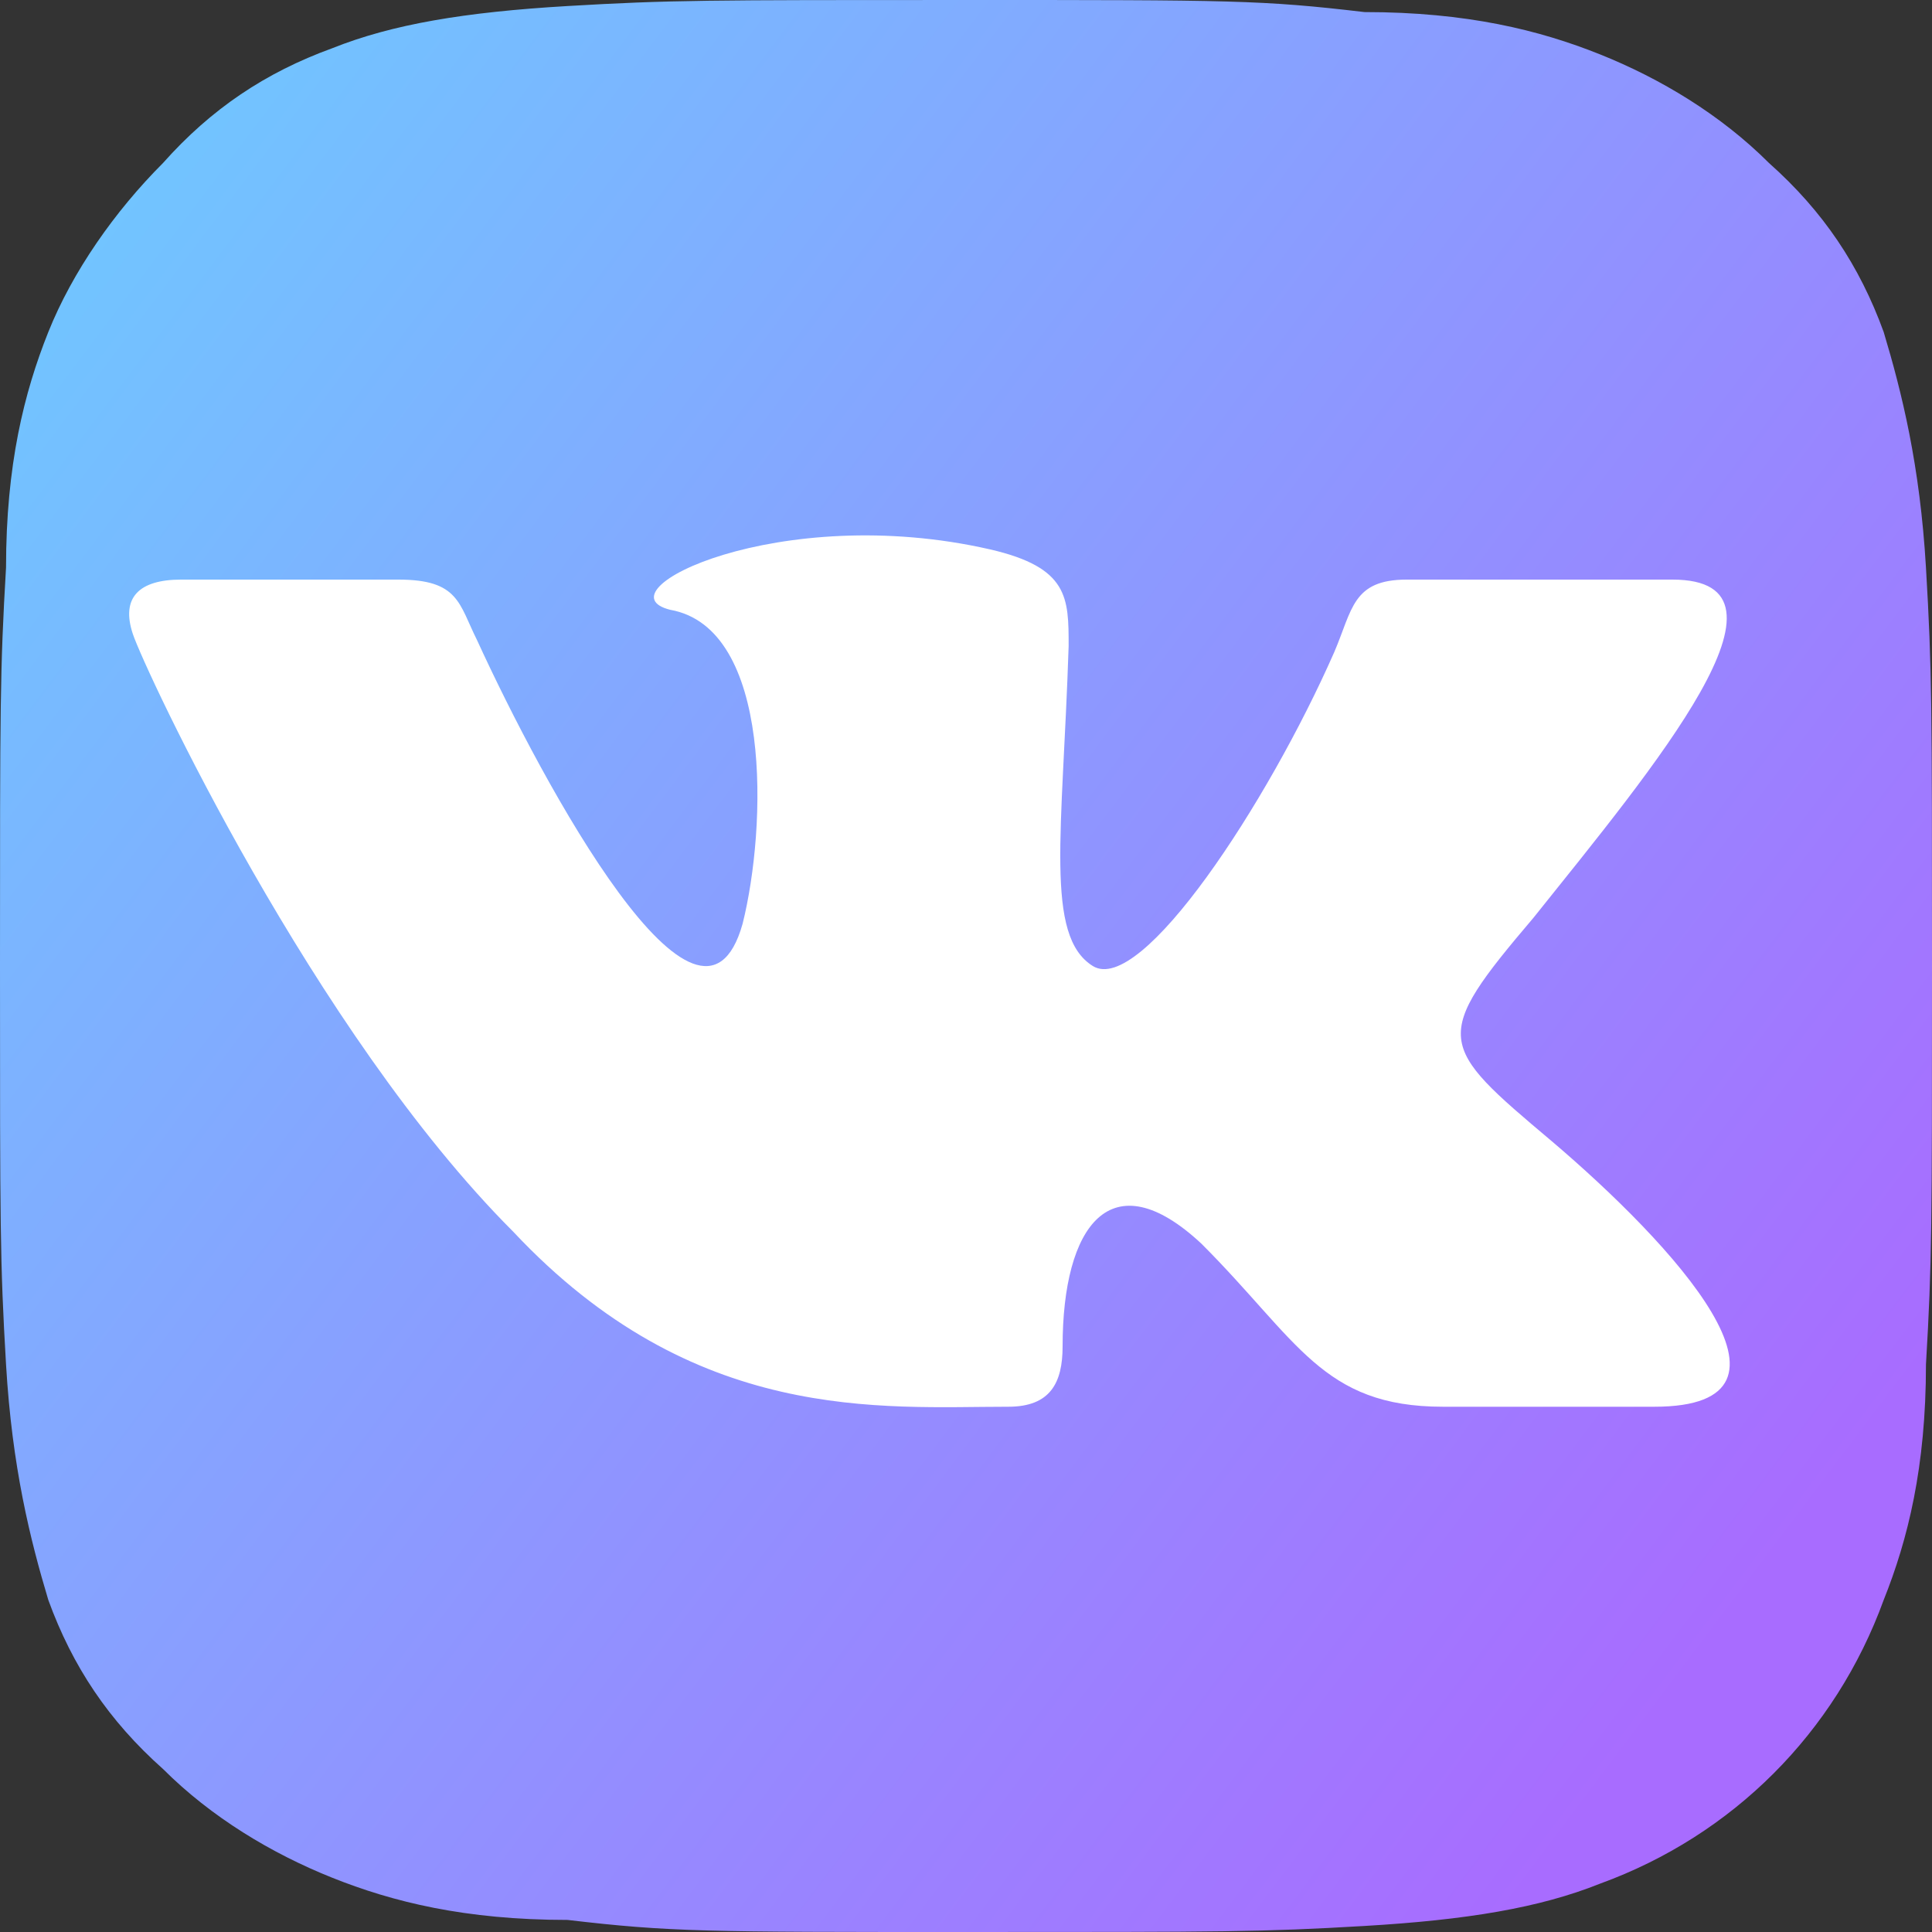
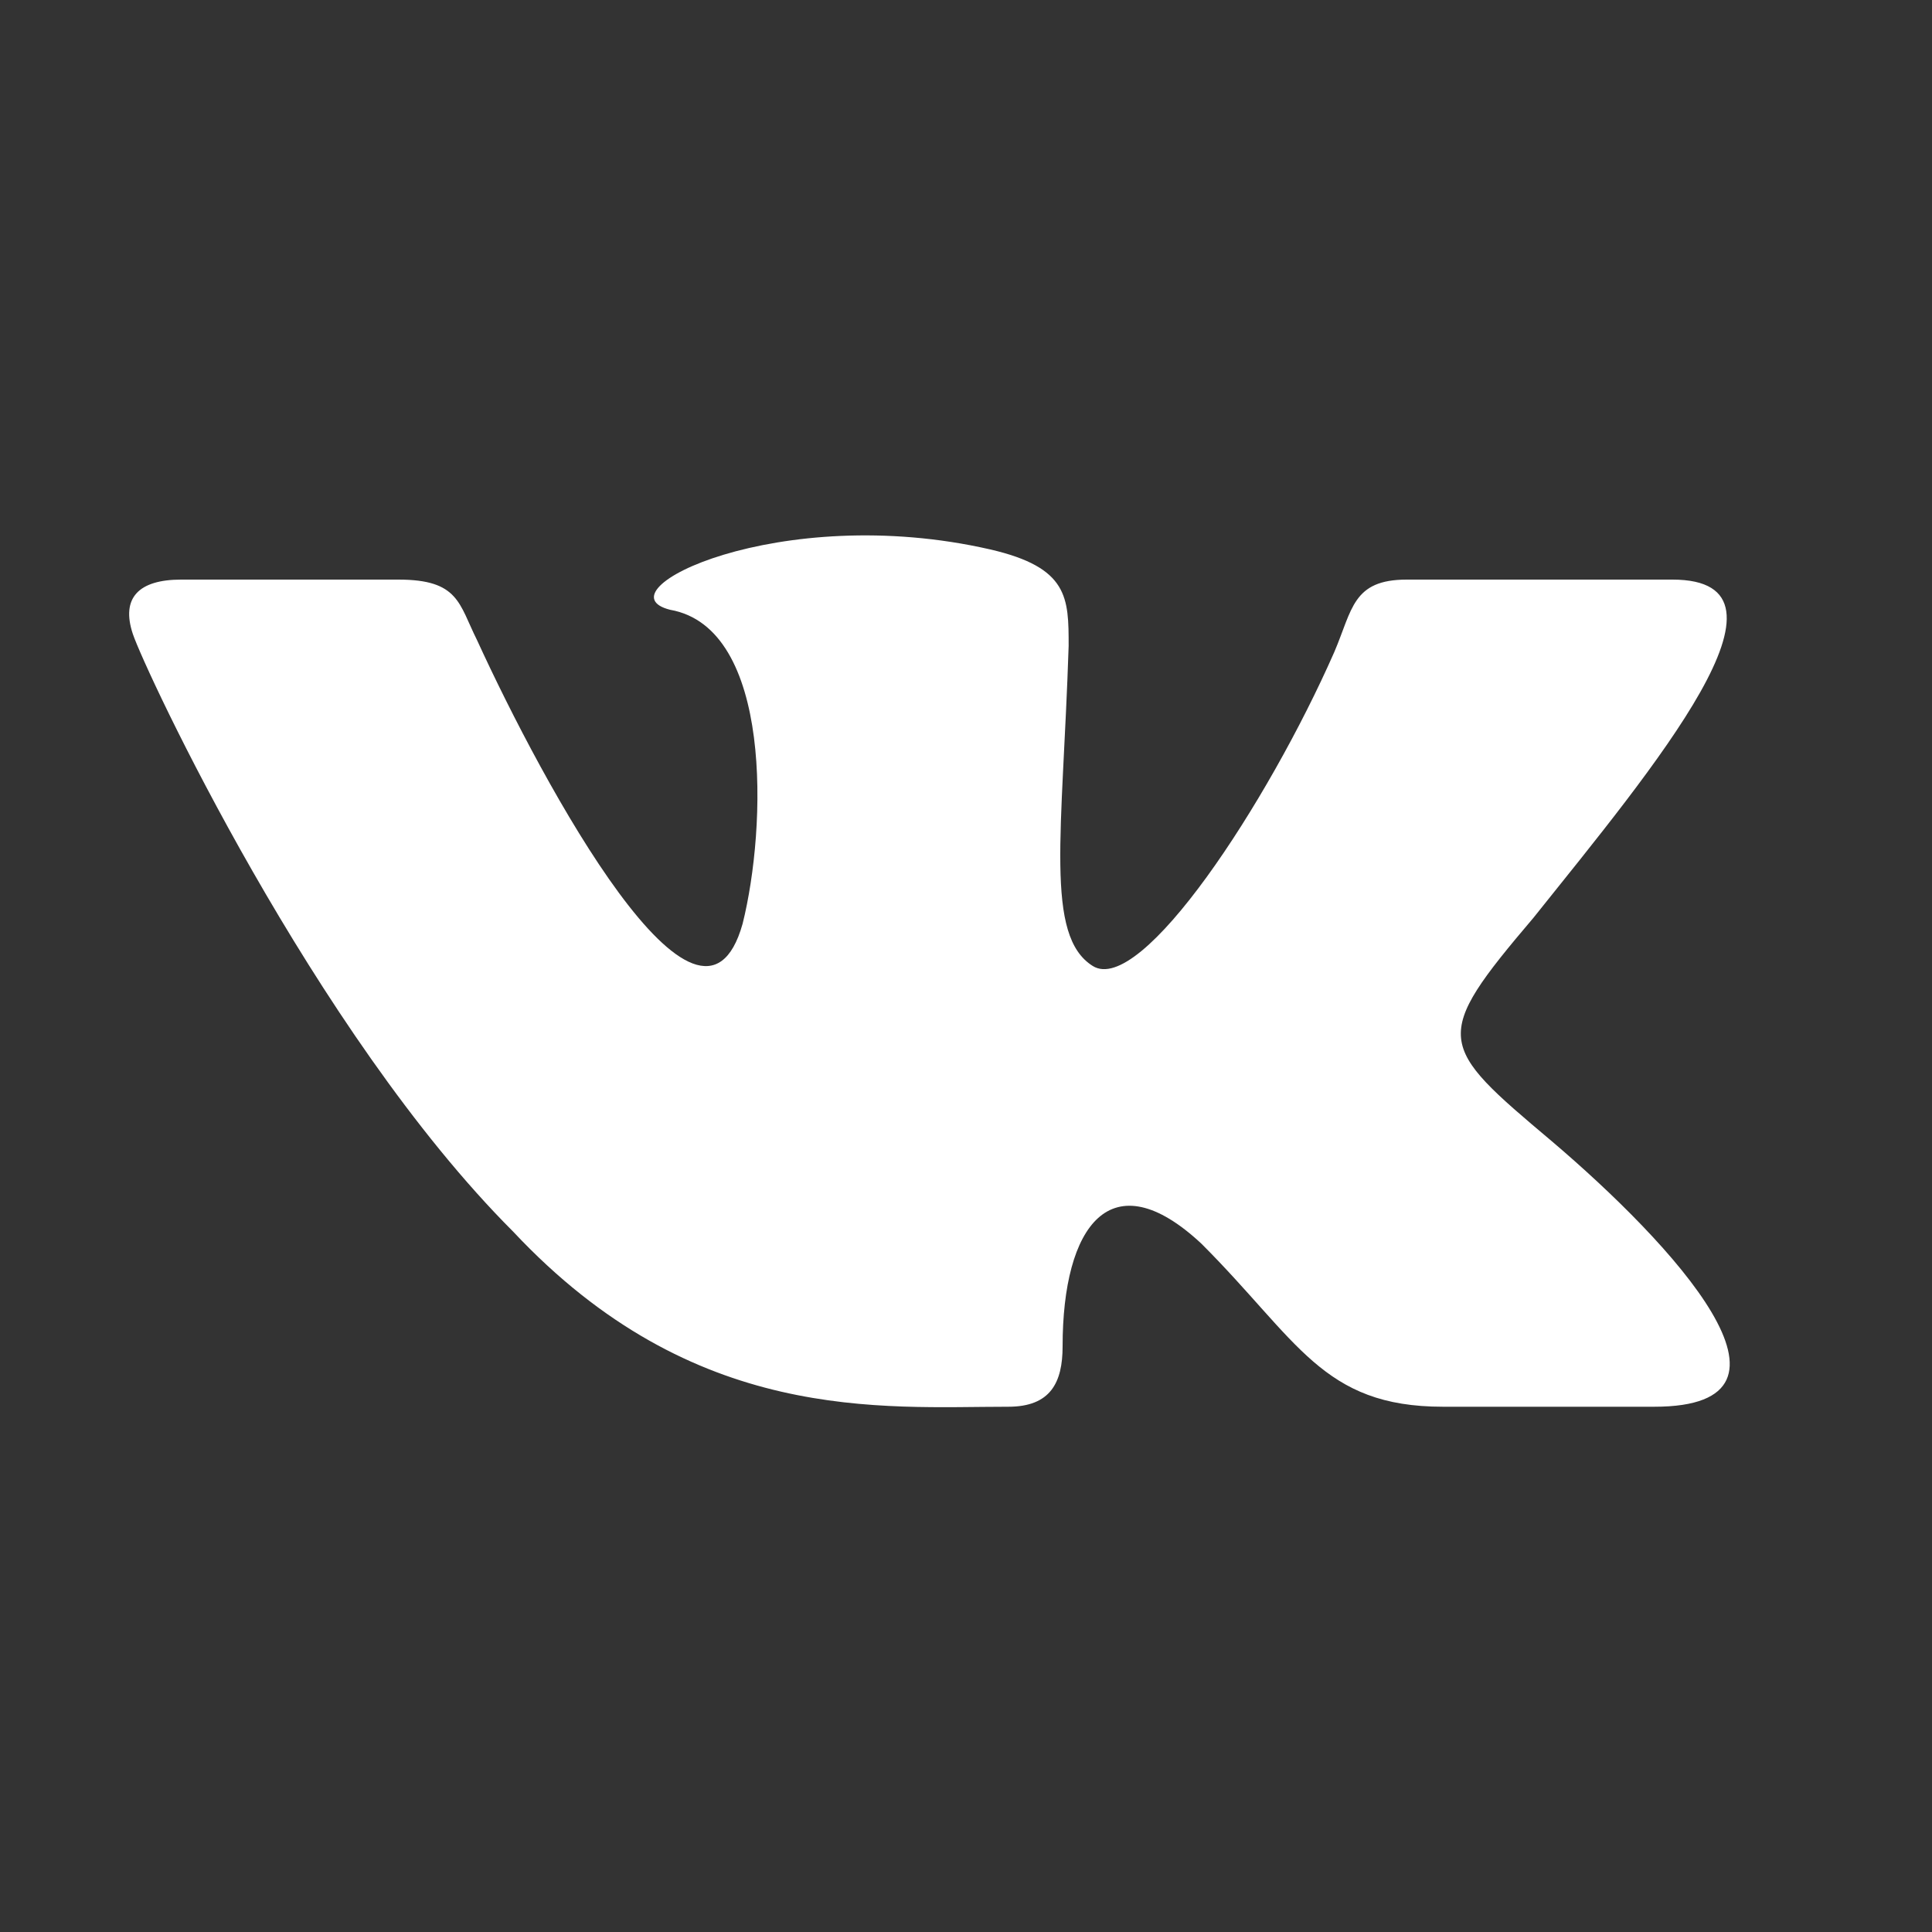
<svg xmlns="http://www.w3.org/2000/svg" version="1.1" id="Слой_1" x="0px" y="0px" width="32px" height="32px" viewBox="0 0 32 32" style="enable-background:new 0 0 32 32;" xml:space="preserve">
  <rect x="0" y="0" width="32" height="32" fill="#333333" stroke="none" />
  <style type="text/css">
	.st0{fill:url(#SVGID_1_);}
	.st1{fill:#FFFFFF;}
</style>
  <linearGradient id="SVGID_1_" gradientUnits="userSpaceOnUse" x1="-1.901" y1="31.475" x2="29.317" y2="7.978" gradientTransform="matrix(1 0 0 -1 0 34)">
    <stop offset="0" style="stop-color:#6CCDFF" />
    <stop offset="1" style="stop-color:#A86CFF" />
  </linearGradient>
-   <path class="st0" d="M31.9,9.4c-0.1-1.7-0.4-2.9-0.7-3.9c-0.4-1.1-1-2-1.9-2.8c-0.8-0.8-1.8-1.4-2.8-1.8c-1-0.4-2.2-0.7-3.9-0.7  C20.9,0,20.4,0,16,0c-4.3,0-4.9,0-6.6,0.1C7.7,0.2,6.5,0.4,5.5,0.8c-1.1,0.4-2,1-2.8,1.9C1.9,3.5,1.2,4.5,0.8,5.5  c-0.4,1-0.7,2.2-0.7,3.9C0,11.1,0,11.7,0,16c0,4.3,0,4.9,0.1,6.6c0.1,1.7,0.4,2.9,0.7,3.9c0.4,1.1,1,2,1.9,2.8  c0.8,0.8,1.8,1.4,2.8,1.8c1,0.4,2.2,0.7,3.9,0.7C11.1,32,11.7,32,16,32c4.3,0,4.9,0,6.6-0.1c1.7-0.1,2.9-0.3,3.9-0.7  c2.2-0.8,3.9-2.5,4.7-4.7c0.4-1,0.7-2.2,0.7-3.9C32,20.9,32,20.3,32,16C32,11.7,32,11.1,31.9,9.4z" />
  <path id="V_kontakte_1_" class="st1" d="M16.7,23.3c0.7,0,0.9-0.4,0.9-1c0-2,0.8-3.1,2.3-1.7c1.6,1.6,2,2.7,4,2.7c0.8,0,2.8,0,3.5,0  c2.8,0,0.3-2.7-1.7-4.4c-1.9-1.6-2-1.7-0.3-3.7c2-2.5,4.6-5.6,2.3-5.6c-0.5,0-0.1,0-4.4,0c-0.9,0-0.9,0.5-1.2,1.2  c-1.1,2.5-3.2,5.7-4,5.2c-0.8-0.5-0.5-2.2-0.4-5.3c0-0.8,0-1.3-1.3-1.6c-3.5-0.8-6.5,0.7-5.3,1c1.7,0.3,1.6,3.6,1.2,5.2  C11.6,17.8,9,13,7.9,10.6c-0.3-0.6-0.3-1-1.3-1c-0.5,0-2.8,0-3.6,0c-0.7,0-1,0.3-0.8,0.9c0.2,0.6,3,6.6,6.3,9.9  C11.5,23.6,14.6,23.3,16.7,23.3z" />
</svg>